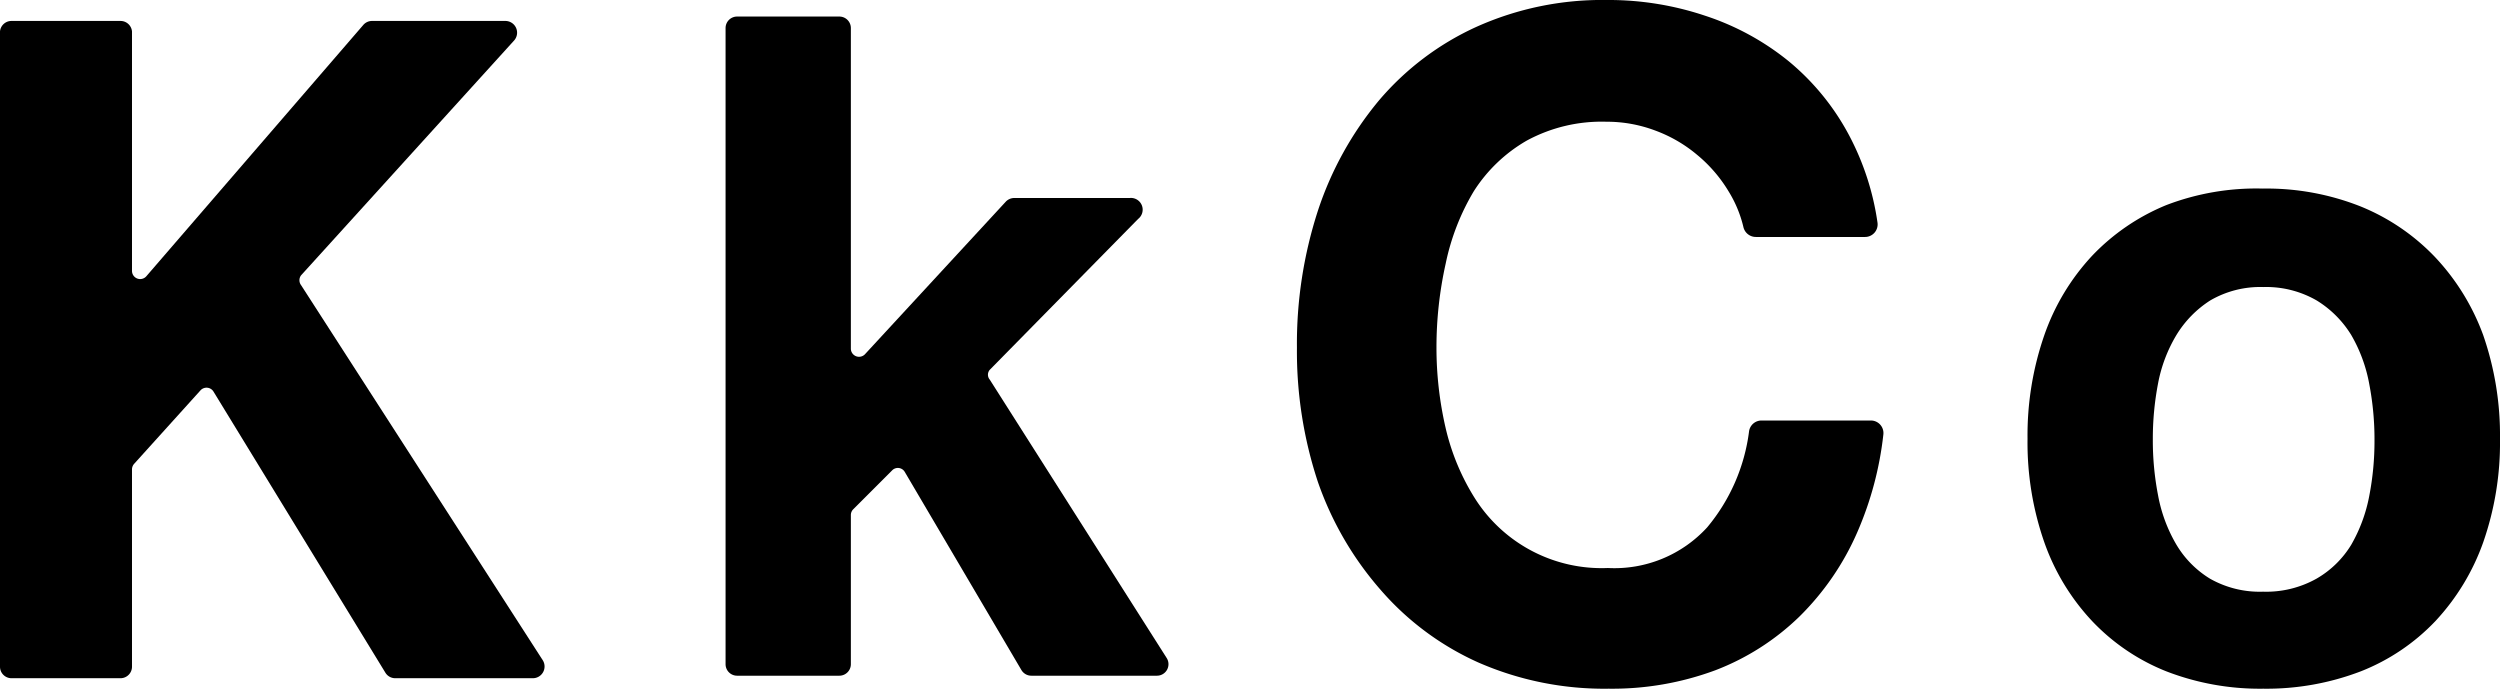
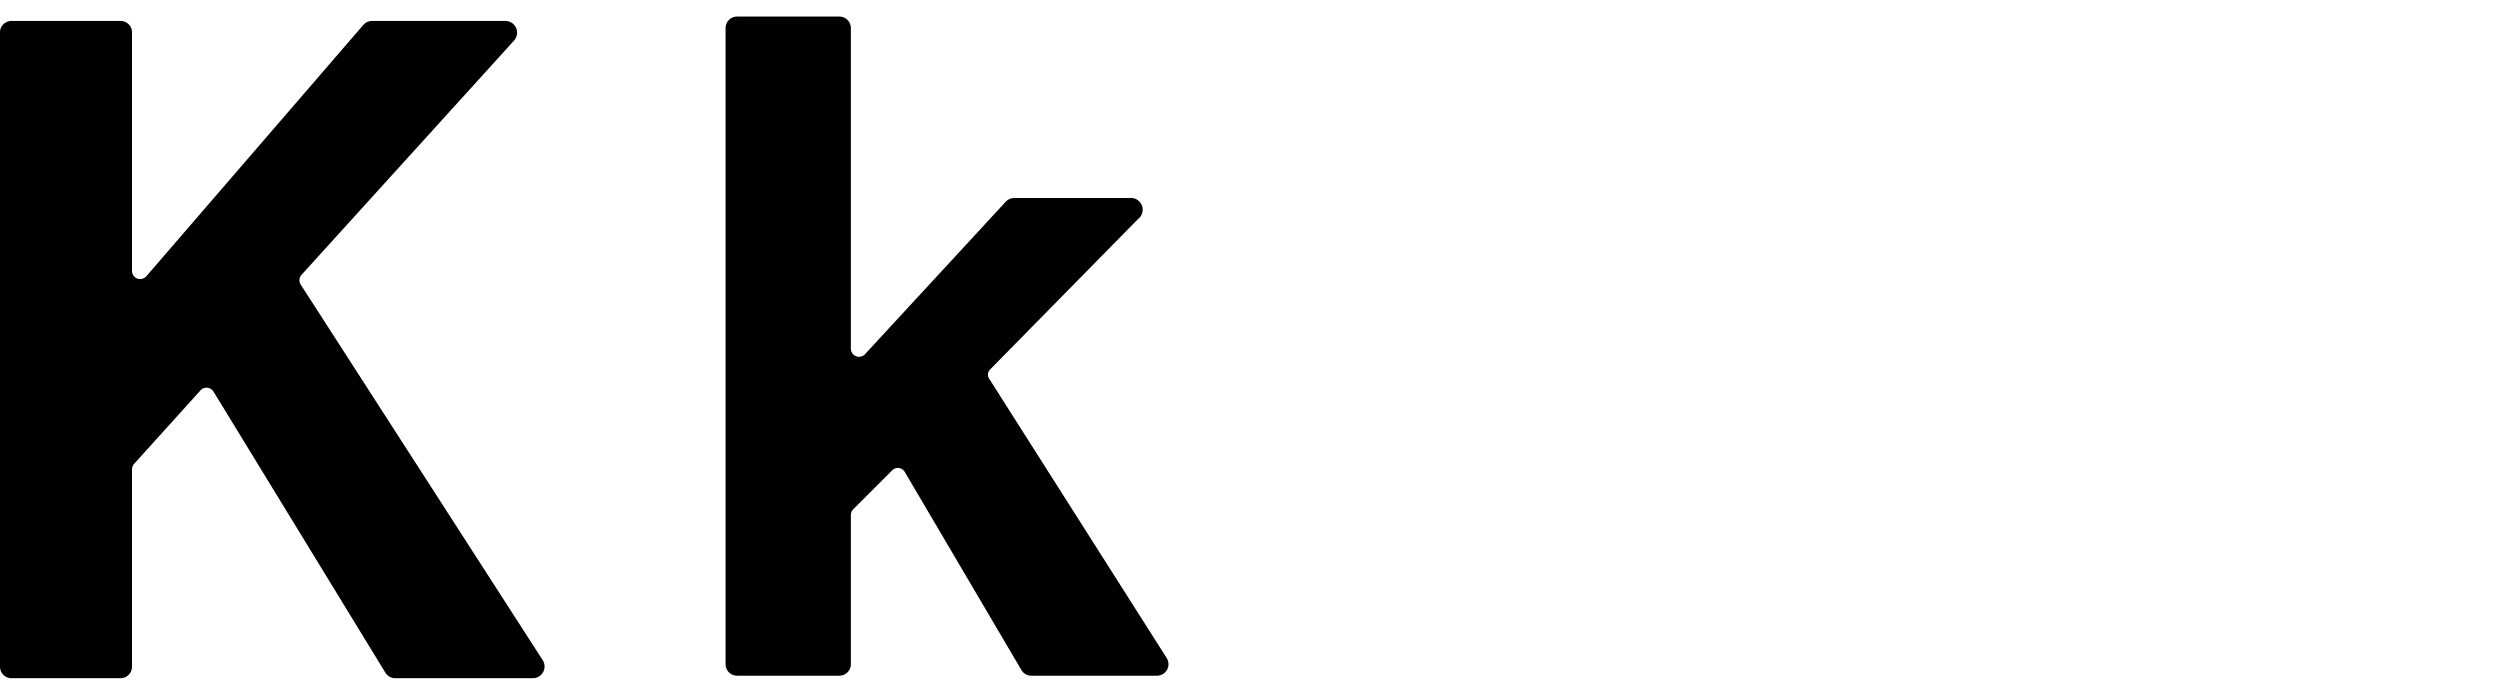
<svg xmlns="http://www.w3.org/2000/svg" viewBox="0 0 119.32 32.9">
  <title>logo</title>
  <g id="Layer_2" data-name="Layer 2">
    <g id="Layer_1-2" data-name="Layer 1">
-       <path d="M82.5,9.13A6.8,6.8,0,0,0,81,7.39a6.69,6.69,0,0,0-2-1.16,6.54,6.54,0,0,0-2.33-.42,7.5,7.5,0,0,0-3.8.9,7.33,7.33,0,0,0-2.53,2.42A11.08,11.08,0,0,0,69,12.58a18.32,18.32,0,0,0-.44,4A17,17,0,0,0,69,20.44a10.92,10.92,0,0,0,1.41,3.37,7.16,7.16,0,0,0,6.33,3.3,6,6,0,0,0,4.74-1.94,8.89,8.89,0,0,0,2-4.59.6.6,0,0,1,.59-.51h5.22a.6.6,0,0,1,.6.66,16.12,16.12,0,0,1-1.24,4.66,12.85,12.85,0,0,1-2.78,4.05,11.81,11.81,0,0,1-4,2.55,14.13,14.13,0,0,1-5.09.88,15,15,0,0,1-6.22-1.25,13.44,13.44,0,0,1-4.66-3.46A15.56,15.56,0,0,1,62.9,23a19.83,19.83,0,0,1-1-6.4,20.56,20.56,0,0,1,1-6.54A16.05,16.05,0,0,1,65.81,4.8a13.35,13.35,0,0,1,4.66-3.52A14.65,14.65,0,0,1,76.69,0a14.5,14.5,0,0,1,4.69.75,12.48,12.48,0,0,1,4,2.18,11.67,11.67,0,0,1,2.88,3.54,12.72,12.72,0,0,1,1.35,4.16.6.6,0,0,1-.6.68h-5.2a.61.61,0,0,1-.6-.47A5.77,5.77,0,0,0,82.5,9.13Z" />
-       <path d="M97.57,16a10.7,10.7,0,0,1,2.28-3.79,10.24,10.24,0,0,1,3.54-2.42A12,12,0,0,1,108,9a12.17,12.17,0,0,1,4.66.85,10.22,10.22,0,0,1,3.56,2.42A10.85,10.85,0,0,1,118.52,16a14.6,14.6,0,0,1,.8,4.95,14.44,14.44,0,0,1-.8,4.93,10.8,10.8,0,0,1-2.28,3.76,9.91,9.91,0,0,1-3.56,2.4,12.56,12.56,0,0,1-4.66.83,12.36,12.36,0,0,1-4.63-.83,9.92,9.92,0,0,1-3.54-2.4,10.66,10.66,0,0,1-2.28-3.76,14.44,14.44,0,0,1-.8-4.93A14.6,14.6,0,0,1,97.57,16ZM103,23.64a7.2,7.2,0,0,0,.86,2.33,4.74,4.74,0,0,0,1.62,1.65,4.81,4.81,0,0,0,2.53.62,4.91,4.91,0,0,0,2.55-.62A4.66,4.66,0,0,0,112.22,26a7.44,7.44,0,0,0,.86-2.33,13.71,13.71,0,0,0,.25-2.66,14,14,0,0,0-.25-2.68,7.23,7.23,0,0,0-.86-2.34,5,5,0,0,0-1.65-1.65,4.82,4.82,0,0,0-2.55-.64,4.73,4.73,0,0,0-2.53.64A5.11,5.11,0,0,0,103.87,16,7,7,0,0,0,103,18.3a14,14,0,0,0-.25,2.68A13.71,13.71,0,0,0,103,23.64Z" />
      <path d="M6.3,1.5V12.93a.39.39,0,0,0,.68.26l10.36-12A.55.55,0,0,1,17.76,1h6.37a.56.56,0,0,1,.41.93L14.37,13.14a.39.39,0,0,0,0,.47L25.91,31.52a.56.56,0,0,1-.47.85H18.86a.55.55,0,0,1-.47-.27l-8.2-13.41a.39.39,0,0,0-.62-.06L6.4,22.14a.4.4,0,0,0-.1.26v9.42a.55.55,0,0,1-.55.55H.55A.55.55,0,0,1,0,31.82V1.5A.55.55,0,0,1,.55,1h5.2A.55.55,0,0,1,6.3,1.5Z" />
      <path d="M40.61,1.34V16.65a.39.39,0,0,0,.67.26L48,9.63a.56.56,0,0,1,.41-.18h5.51a.56.56,0,0,1,.4,1l-7.08,7.2a.36.36,0,0,0,0,.47l8.44,13.28a.55.55,0,0,1-.47.85H49.23a.55.55,0,0,1-.48-.27l-5.57-9.46a.38.38,0,0,0-.6-.07l-1.86,1.86a.39.39,0,0,0-.11.27v7.12a.55.55,0,0,1-.55.55H35.18a.55.55,0,0,1-.55-.55V1.34a.55.55,0,0,1,.55-.55h4.88A.55.55,0,0,1,40.61,1.34Z" />
    </g>
  </g>
</svg>